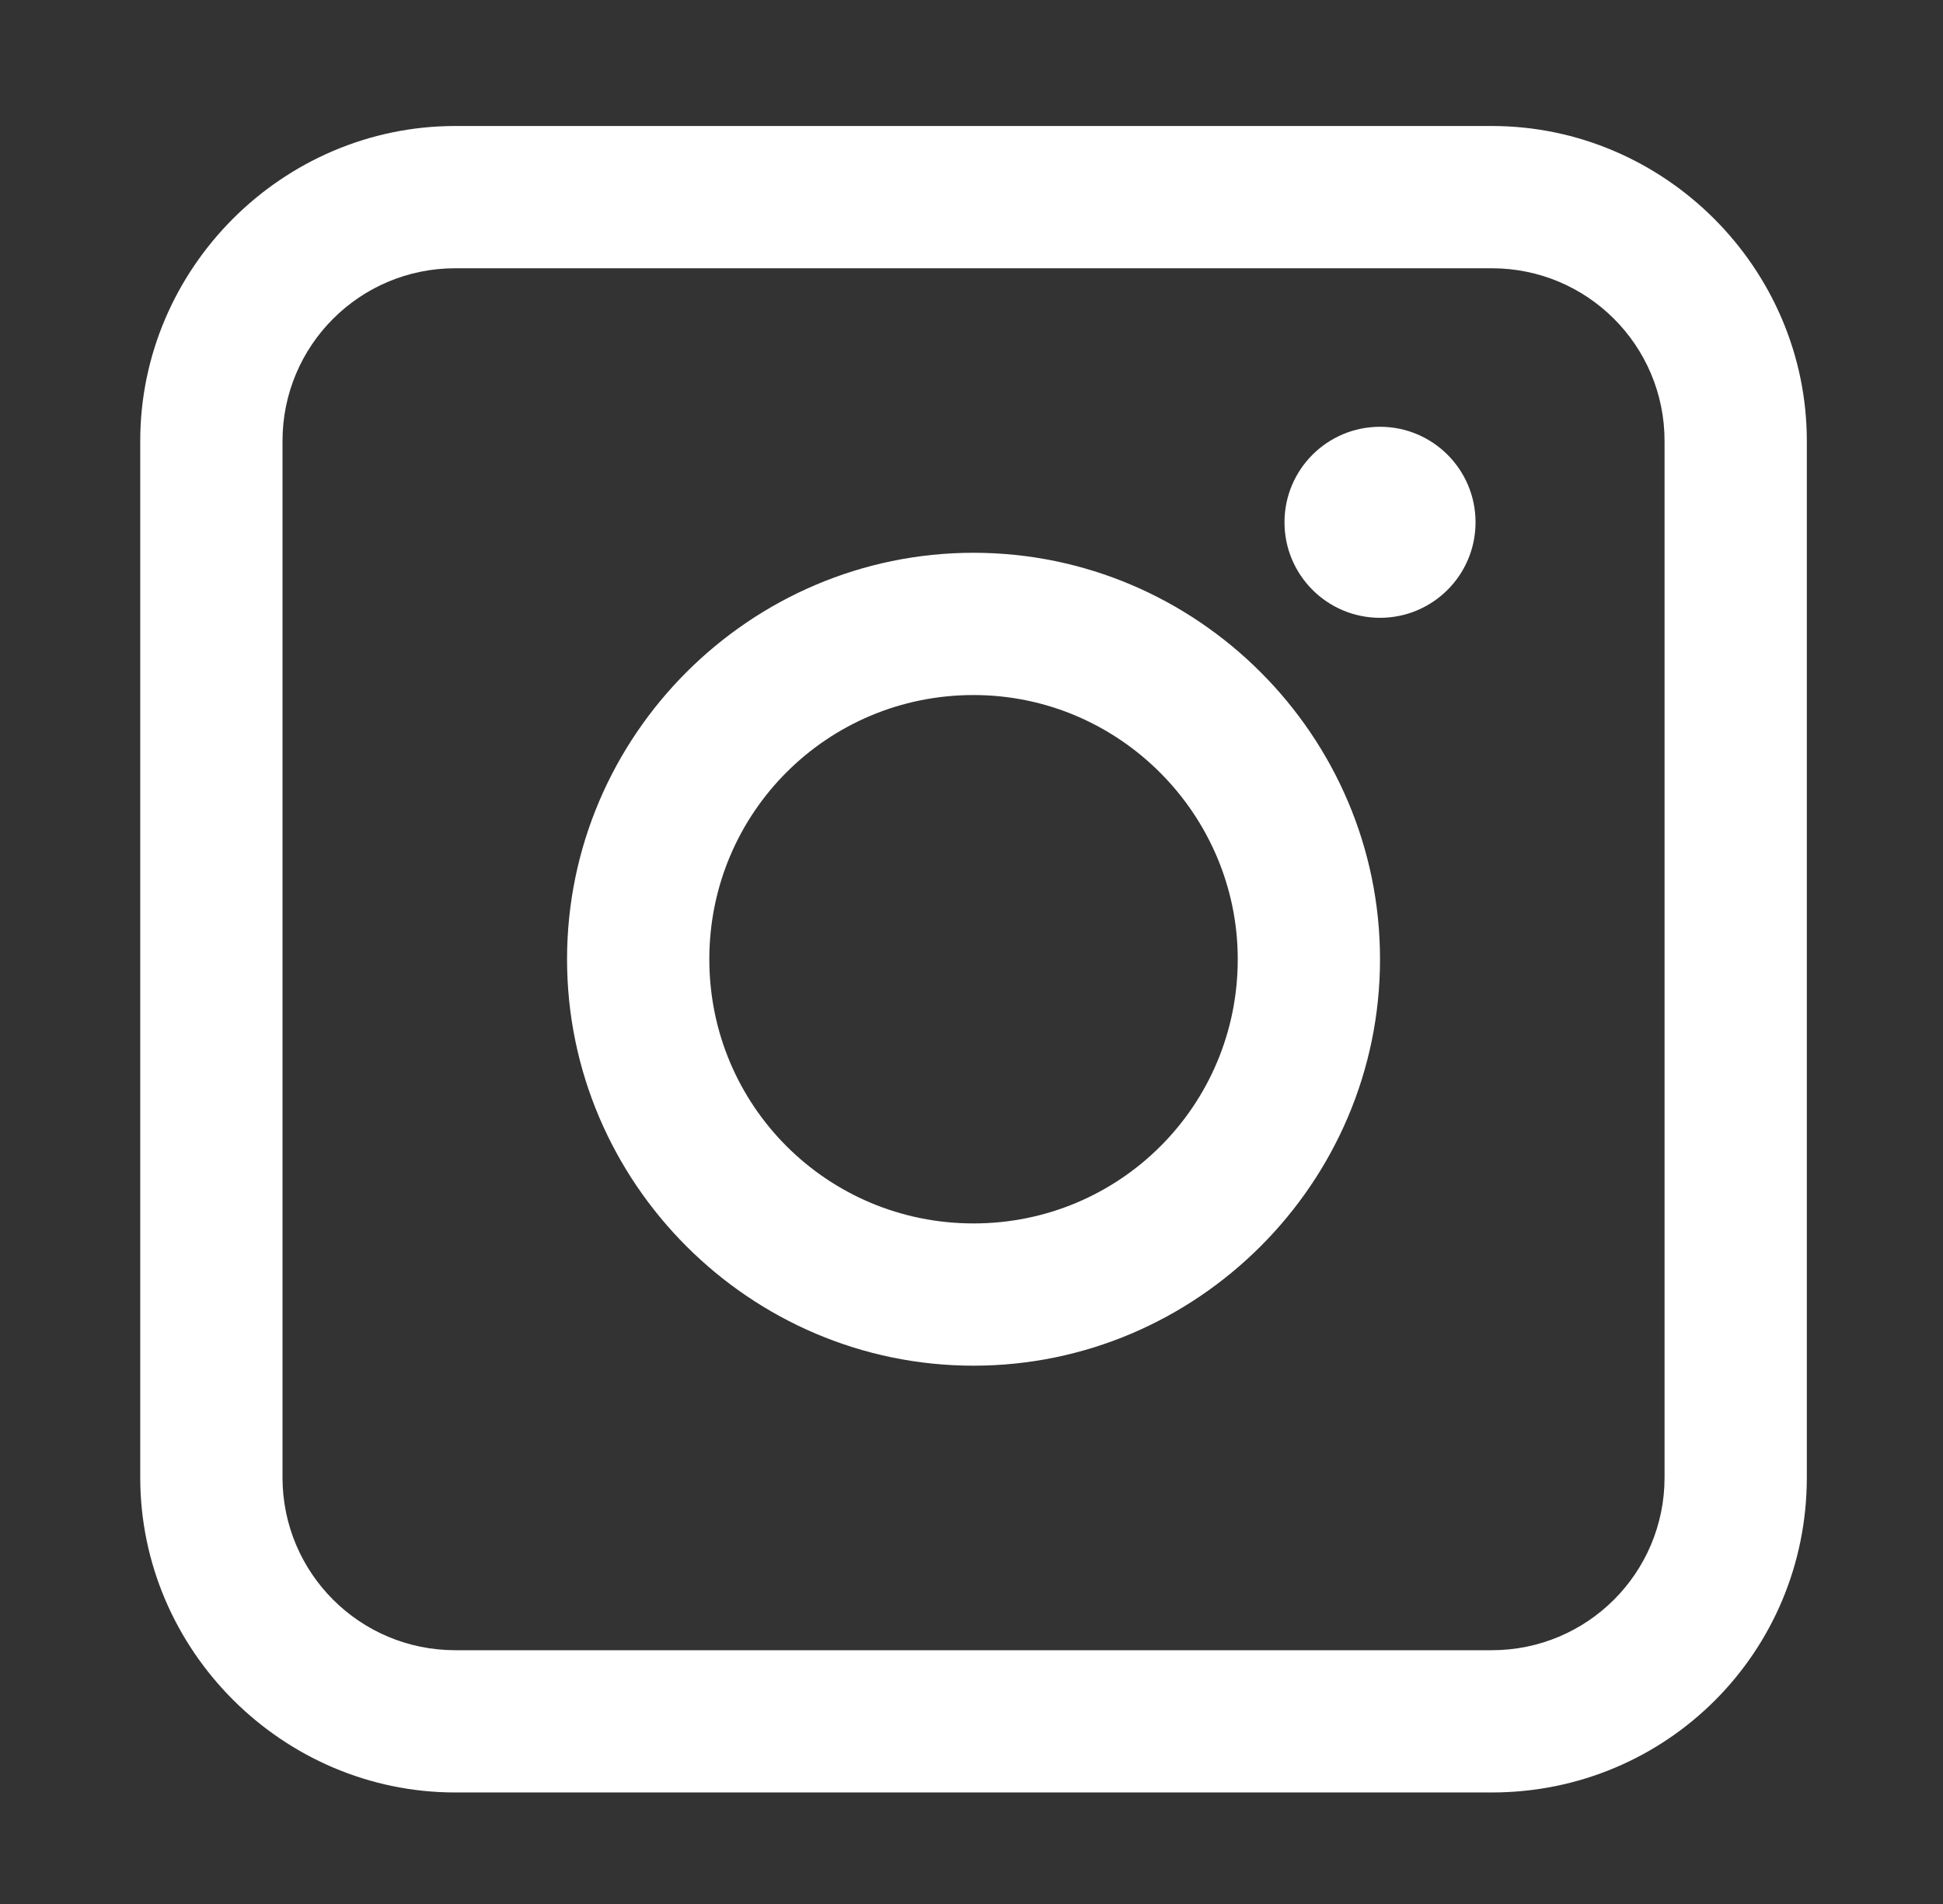
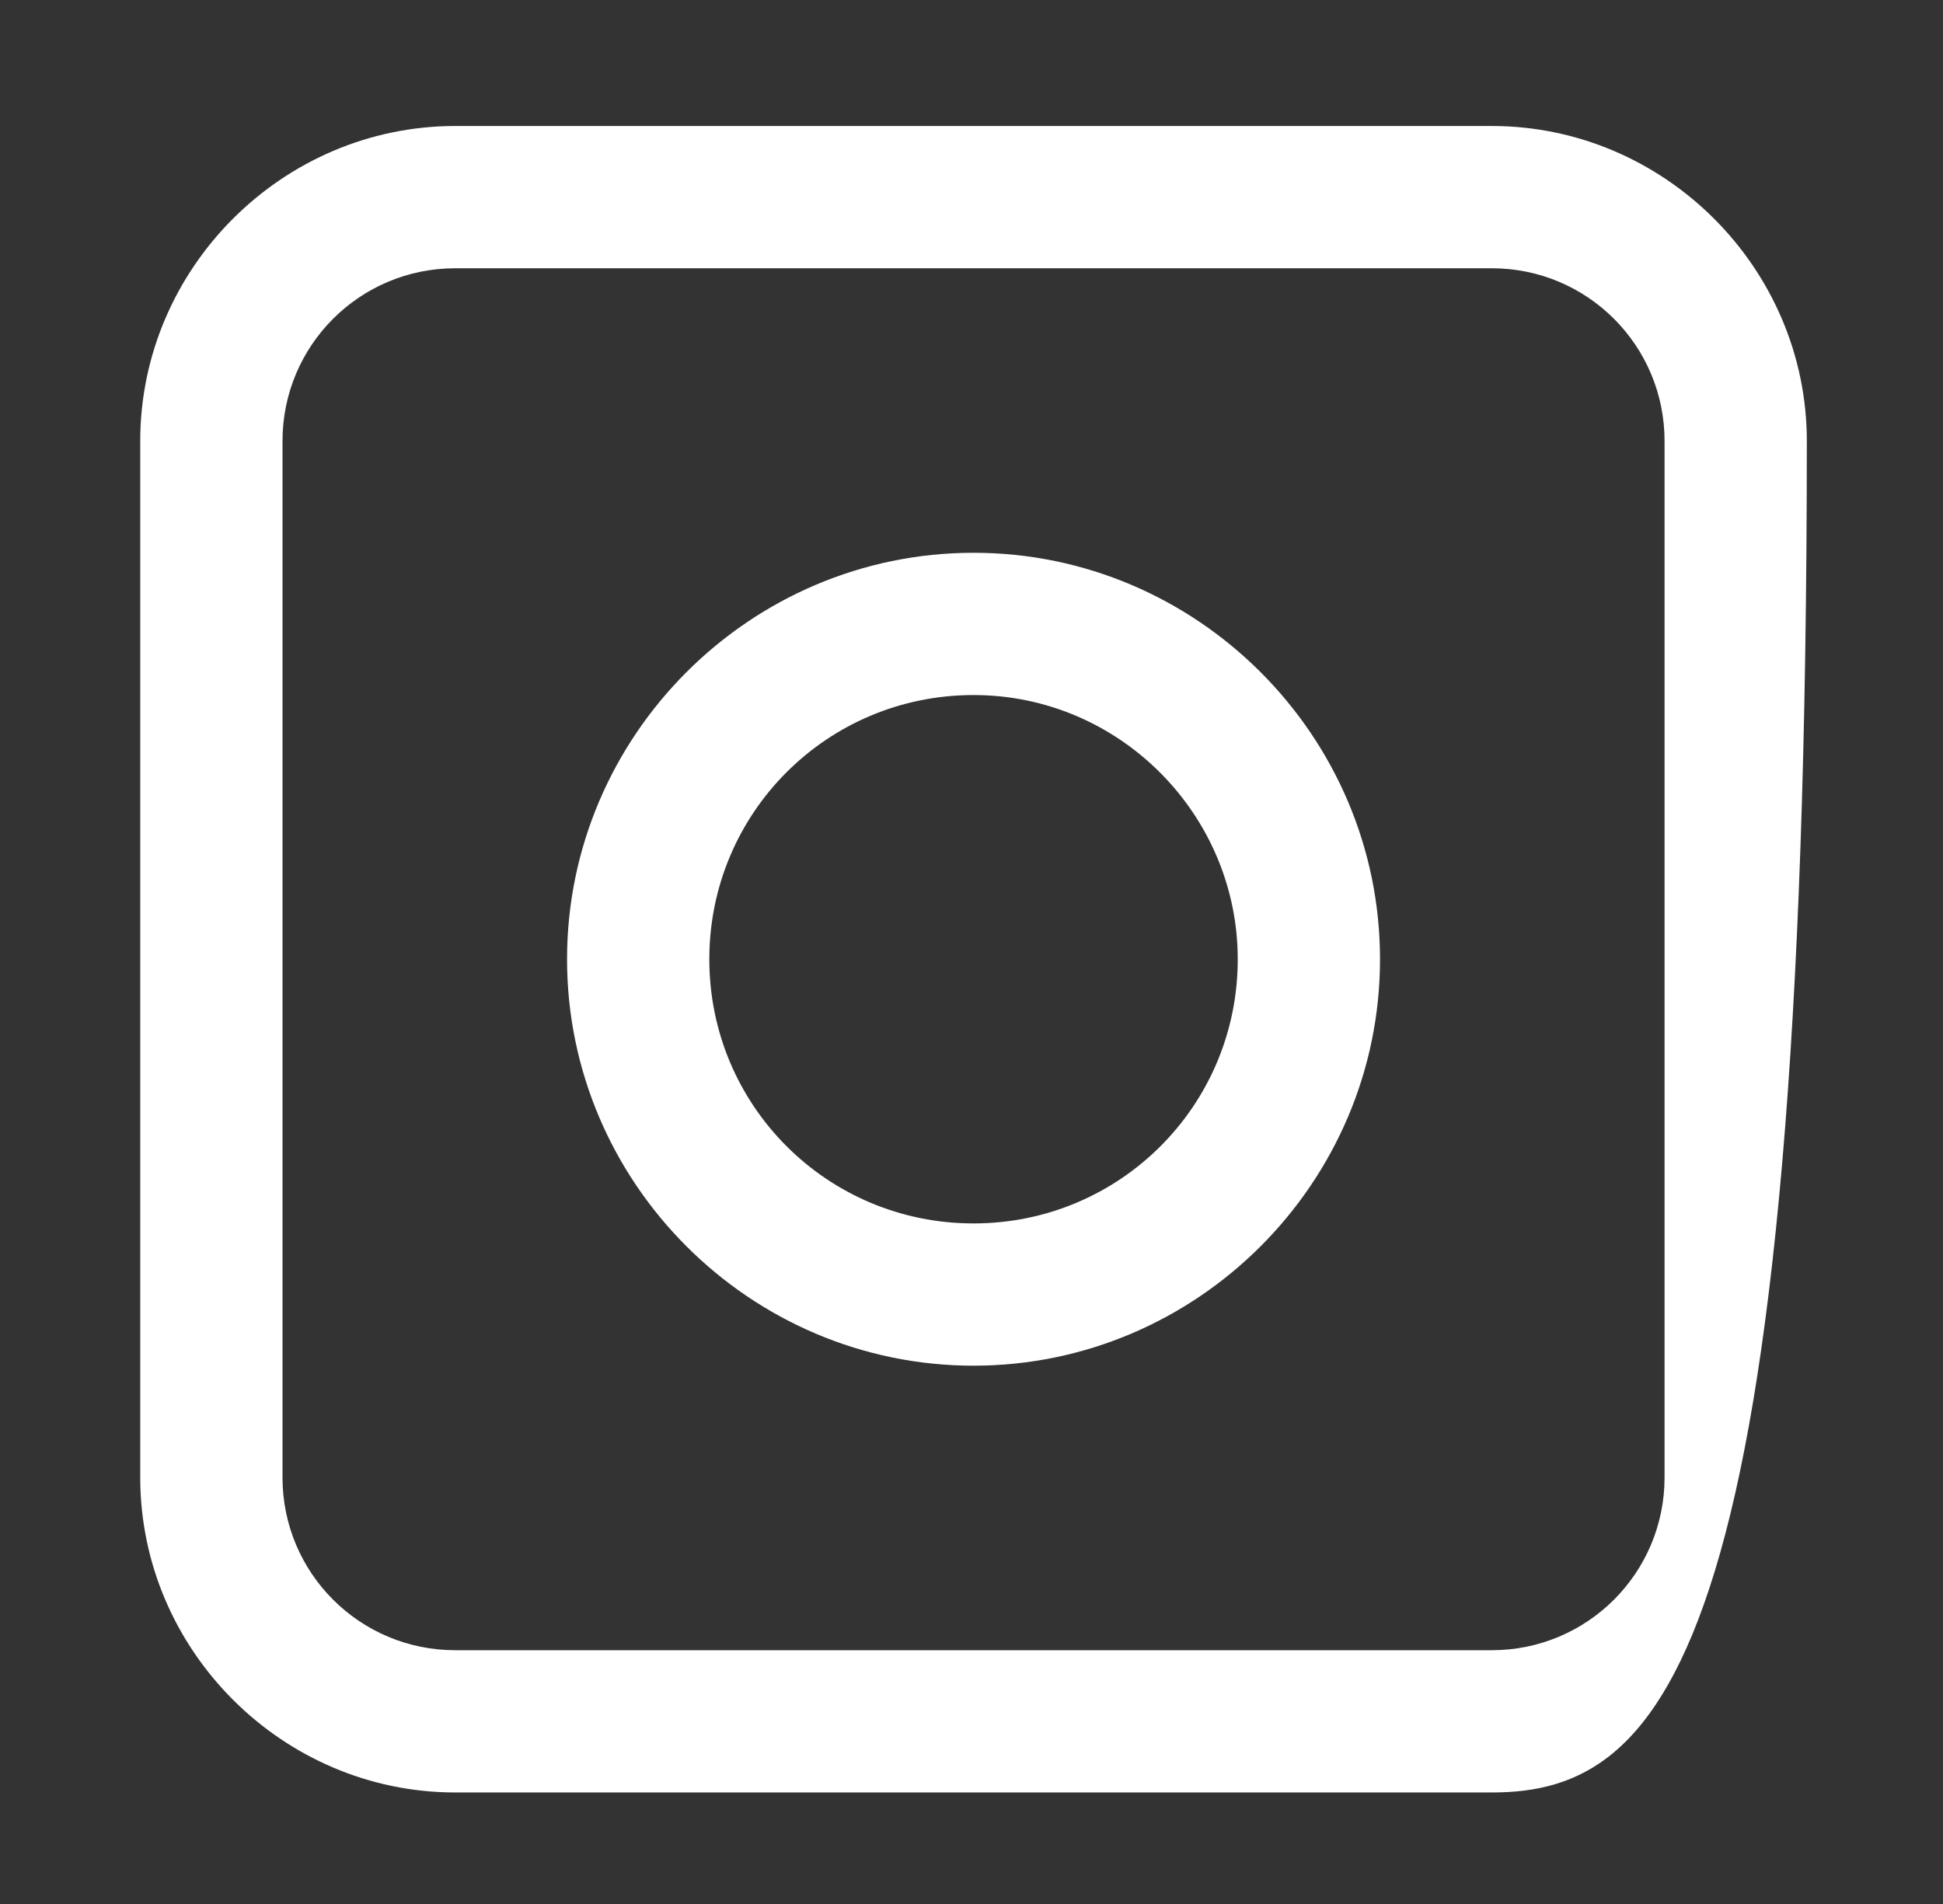
<svg xmlns="http://www.w3.org/2000/svg" version="1.1" id="Layer_1" x="0px" y="0px" viewBox="0 0 95.6 93.7" style="enable-background:new 0 0 95.6 93.7;" xml:space="preserve">
  <rect x="0" y="0" width="95.6" height="93.7" fill="#333333" stroke="none" />
  <style type="text/css">
	.st0{fill:#FFFFFF;}
</style>
  <g>
    <g>
-       <path class="st0" d="M73.4,88.2h-51c-8.5,0-15.5-7-15.5-15.5v-51c0-8.5,7-15.5,15.5-15.5h51c8.5,0,15.5,7,15.5,15.5v51    C88.9,81.3,82,88.2,73.4,88.2z M22.4,13.2c-4.7,0-8.5,3.8-8.5,8.5v51c0,4.7,3.8,8.5,8.5,8.5h51c4.7,0,8.5-3.8,8.5-8.5v-51    c0-4.7-3.8-8.5-8.5-8.5C73.4,13.2,22.4,13.2,22.4,13.2z" />
+       <path class="st0" d="M73.4,88.2h-51c-8.5,0-15.5-7-15.5-15.5v-51c0-8.5,7-15.5,15.5-15.5h51c8.5,0,15.5,7,15.5,15.5C88.9,81.3,82,88.2,73.4,88.2z M22.4,13.2c-4.7,0-8.5,3.8-8.5,8.5v51c0,4.7,3.8,8.5,8.5,8.5h51c4.7,0,8.5-3.8,8.5-8.5v-51    c0-4.7-3.8-8.5-8.5-8.5C73.4,13.2,22.4,13.2,22.4,13.2z" />
    </g>
    <g>
      <path class="st0" d="M47.9,67.2c-11,0-20-9-20-20s9-20,20-20s20,9,20,20S58.9,67.2,47.9,67.2z M47.9,34.2c-7.2,0-13,5.8-13,13    s5.8,13,13,13c7.2,0,13-5.8,13-13C60.9,40.1,55.1,34.2,47.9,34.2z" />
    </g>
    <g>
-       <circle class="st0" cx="67.9" cy="25.7" r="4.7" />
-     </g>
+       </g>
  </g>
</svg>